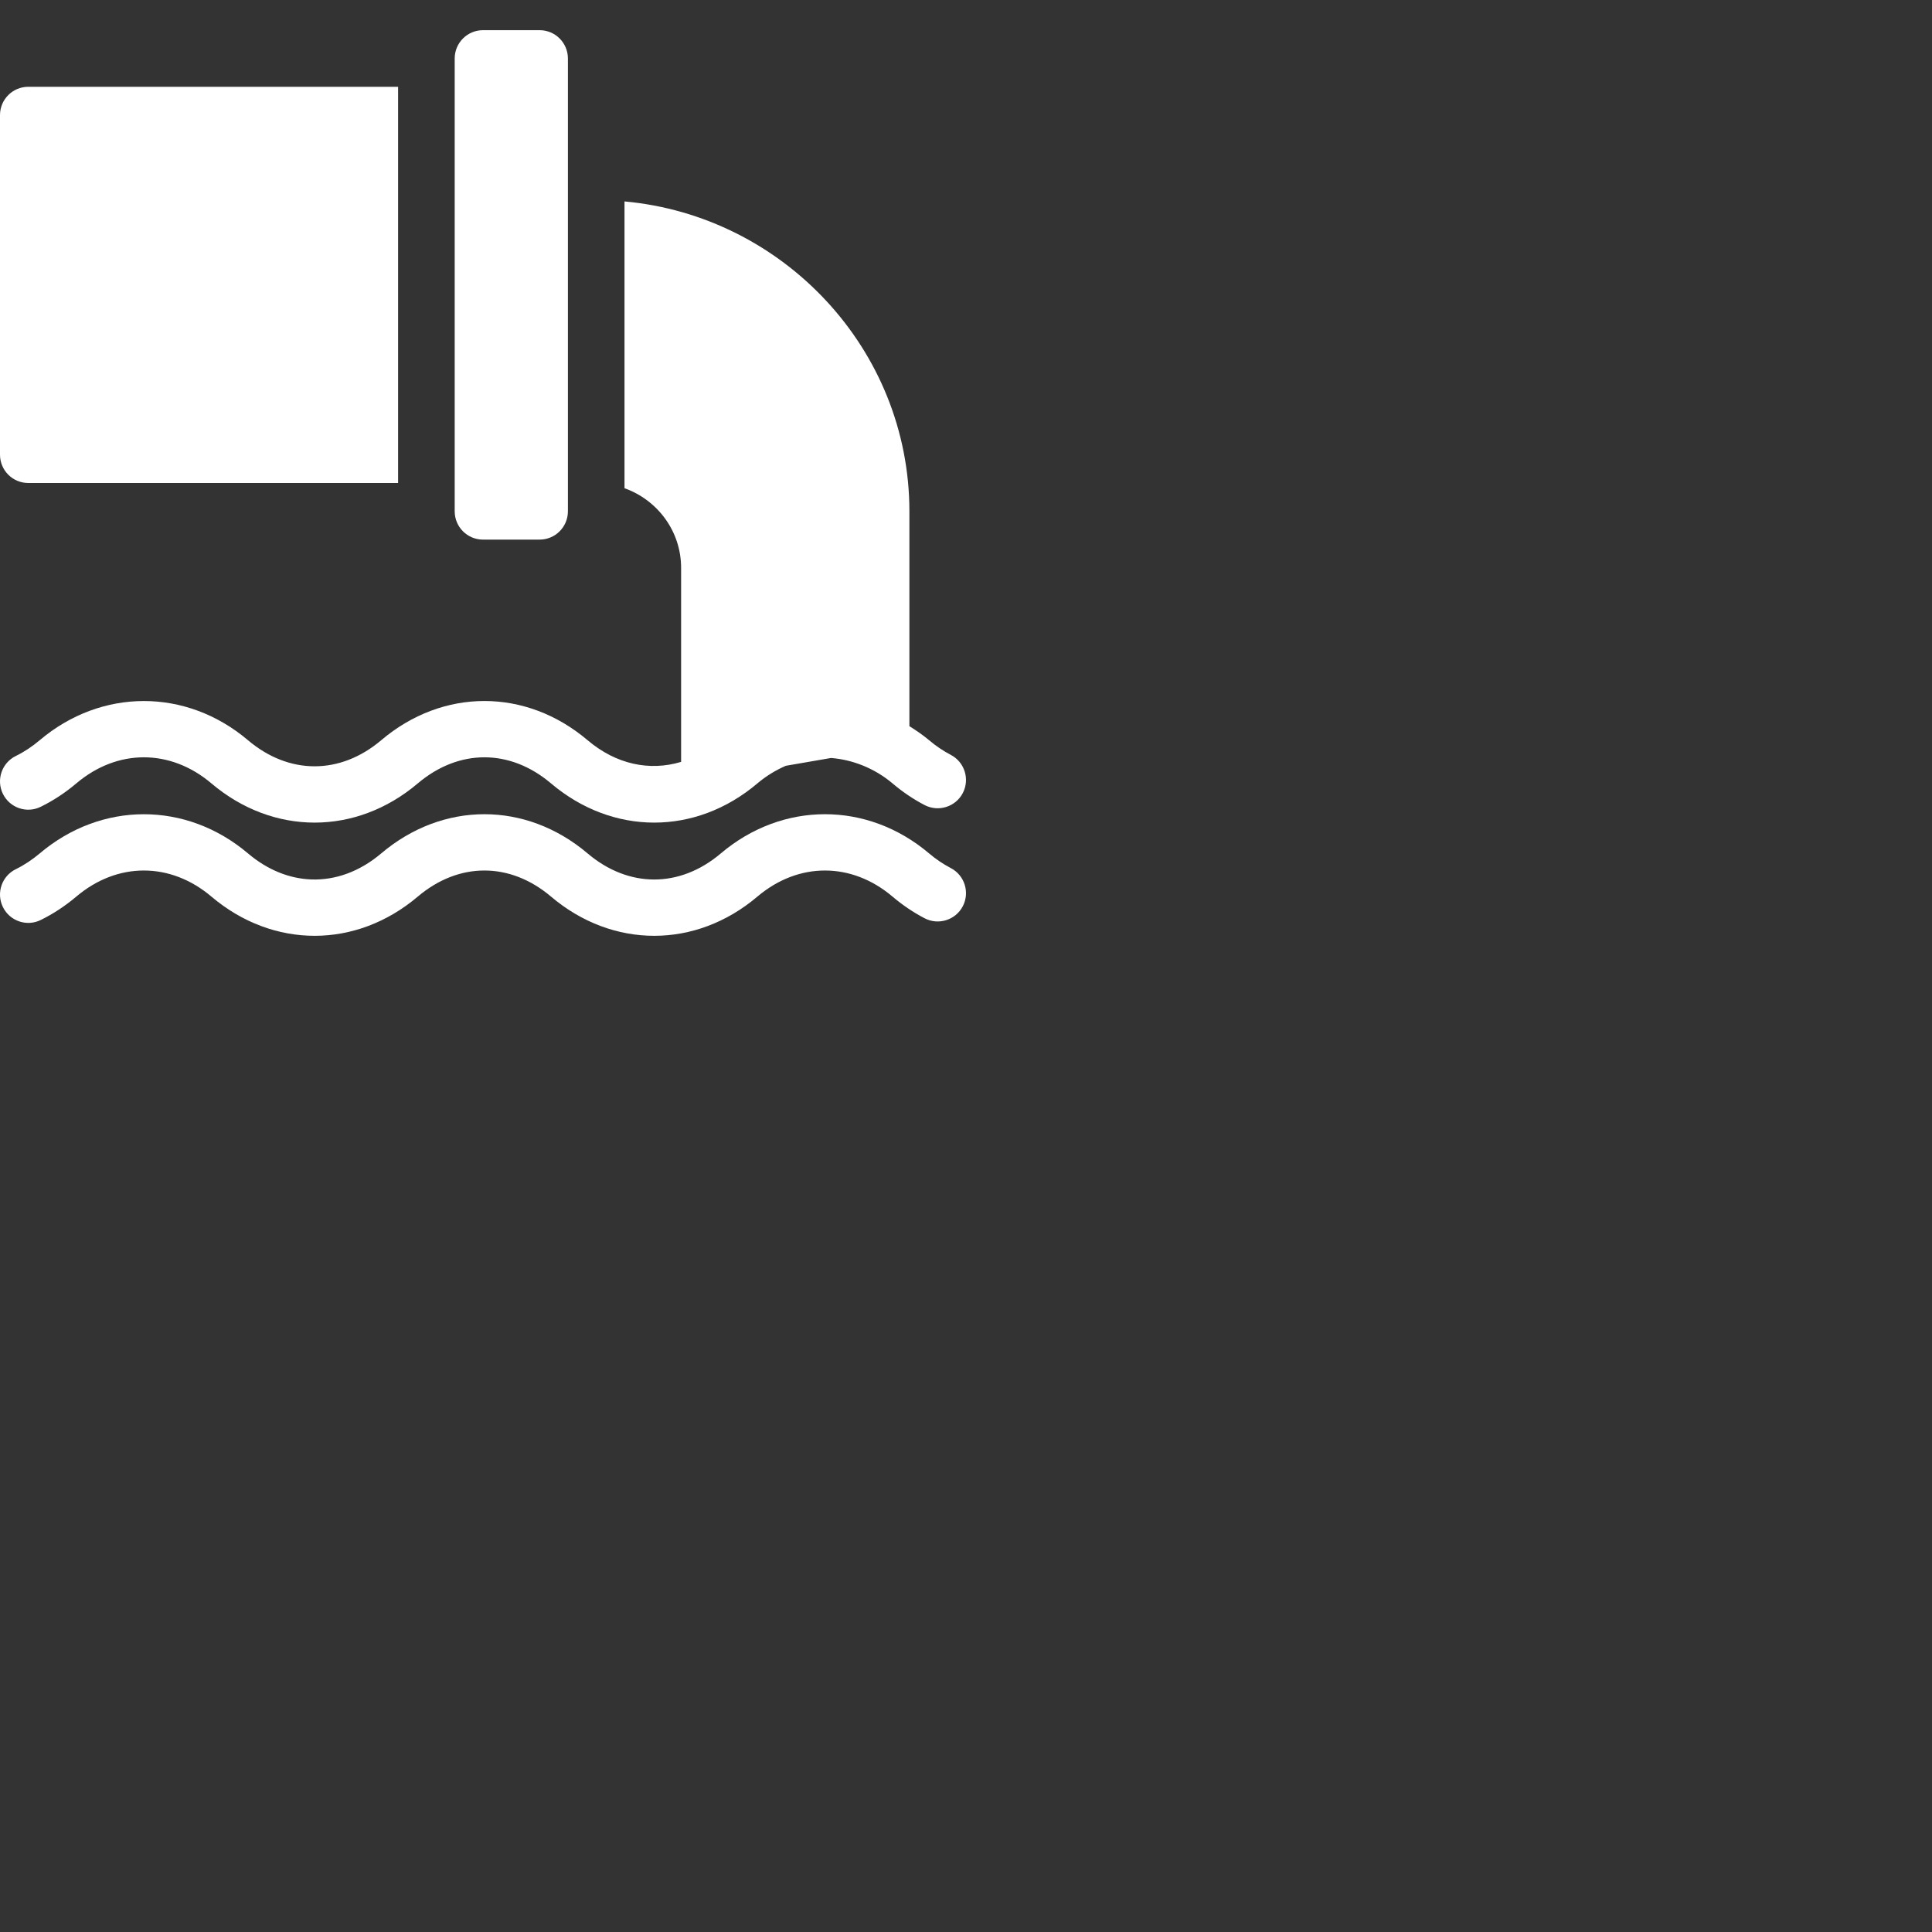
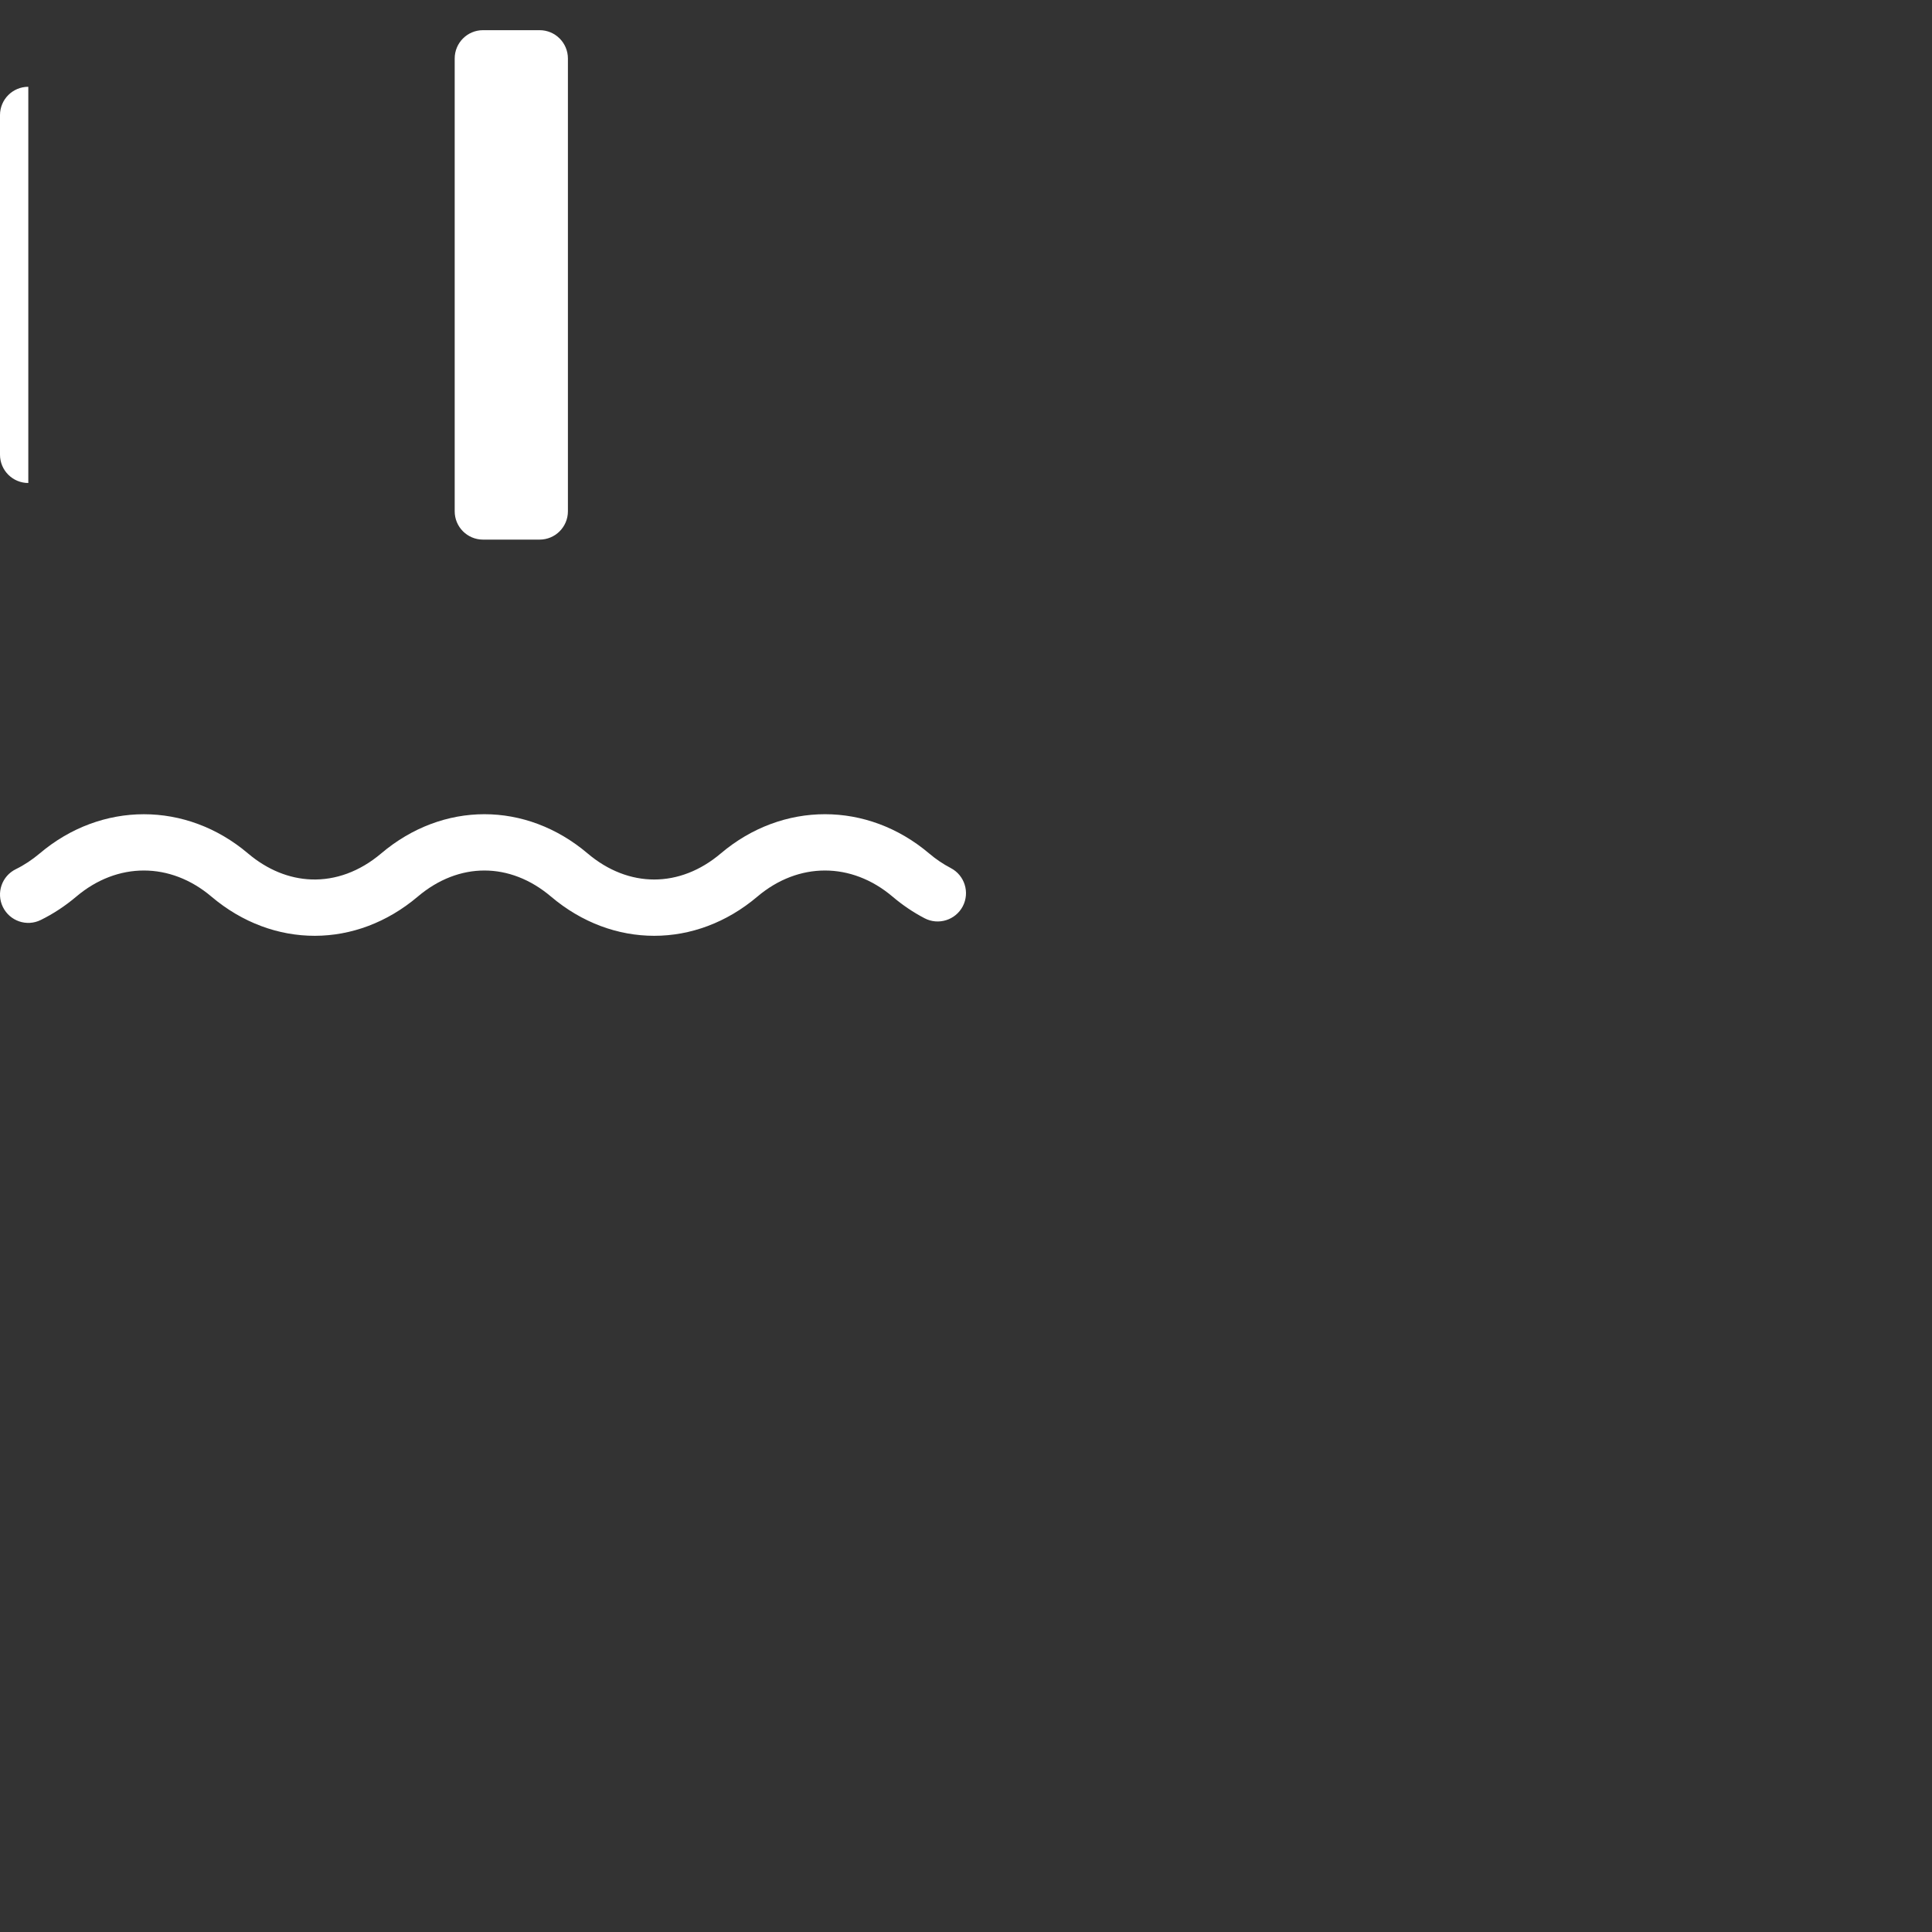
<svg xmlns="http://www.w3.org/2000/svg" width="100" height="100" viewBox="0 0 100 100" fill="none">
  <rect x="0" y="0" width="100" height="100" fill="#333333" stroke="none" />
  <path d="M27.93 27.93C28.739 27.93 29.395 27.274 29.395 26.465V3.027C29.395 2.218 28.739 1.562 27.93 1.562H25C24.19 1.562 23.535 2.218 23.535 3.027V26.465C23.535 27.274 24.19 27.93 25 27.93H27.93Z" fill="white" />
-   <path d="M32.324 10.426V25.27C34.026 25.877 35.254 27.487 35.254 29.395V39.435C33.622 39.926 31.894 39.566 30.414 38.314C27.219 35.607 22.927 35.607 19.731 38.314C17.605 40.113 14.962 40.113 12.836 38.314C9.64 35.607 5.25 35.612 2.057 38.312C1.665 38.643 1.249 38.919 0.82 39.129C0.093 39.485 -0.206 40.362 0.15 41.089C0.506 41.814 1.382 42.119 2.11 41.758C2.755 41.442 3.373 41.036 3.95 40.548C6.075 38.748 8.817 38.748 10.942 40.548C14.138 43.255 18.43 43.255 21.625 40.548C23.751 38.748 26.395 38.748 28.52 40.548C30.118 41.901 31.989 42.578 33.862 42.578C35.734 42.578 37.606 41.901 39.203 40.548C39.671 40.152 40.166 39.859 40.673 39.637L43.013 39.233C44.083 39.315 45.241 39.74 46.196 40.548C46.711 40.986 47.27 41.364 47.857 41.67C48.571 42.042 49.459 41.767 49.834 41.049C50.207 40.332 49.93 39.447 49.213 39.072C48.818 38.866 48.441 38.611 48.09 38.314C47.763 38.037 47.418 37.807 47.07 37.586V26.465C47.07 18.074 40.524 11.169 32.324 10.426Z" fill="white" />
-   <path d="M1.465 25H20.605V4.492H1.465C0.655 4.492 0 5.147 0 5.957V23.535C0 24.345 0.655 25 1.465 25Z" fill="white" />
+   <path d="M1.465 25V4.492H1.465C0.655 4.492 0 5.147 0 5.957V23.535C0 24.345 0.655 25 1.465 25Z" fill="white" />
  <path d="M49.213 44.931C48.818 44.725 48.441 44.471 48.09 44.173C44.894 41.467 40.505 41.467 37.309 44.173C35.184 45.973 32.54 45.973 30.414 44.173C27.219 41.467 22.927 41.467 19.731 44.173C18.618 45.115 17.363 45.564 16.115 45.52C14.979 45.479 13.849 45.03 12.836 44.173C9.64 41.467 5.25 41.471 2.057 44.172C1.665 44.502 1.249 44.778 0.82 44.988C0.093 45.344 -0.206 46.221 0.15 46.948C0.506 47.673 1.382 47.978 2.11 47.618C2.755 47.301 3.373 46.895 3.95 46.407C6.075 44.608 8.817 44.608 10.942 46.407C12.544 47.764 14.421 48.44 16.297 48.437C18.164 48.434 20.031 47.757 21.625 46.407C23.751 44.608 26.395 44.608 28.52 46.407C30.118 47.761 31.989 48.437 33.862 48.437C35.734 48.437 37.606 47.761 39.203 46.407C41.329 44.608 44.07 44.608 46.196 46.407C46.711 46.845 47.27 47.223 47.857 47.529C48.571 47.902 49.459 47.626 49.834 46.908C50.207 46.191 49.93 45.306 49.213 44.931Z" fill="white" />
</svg>